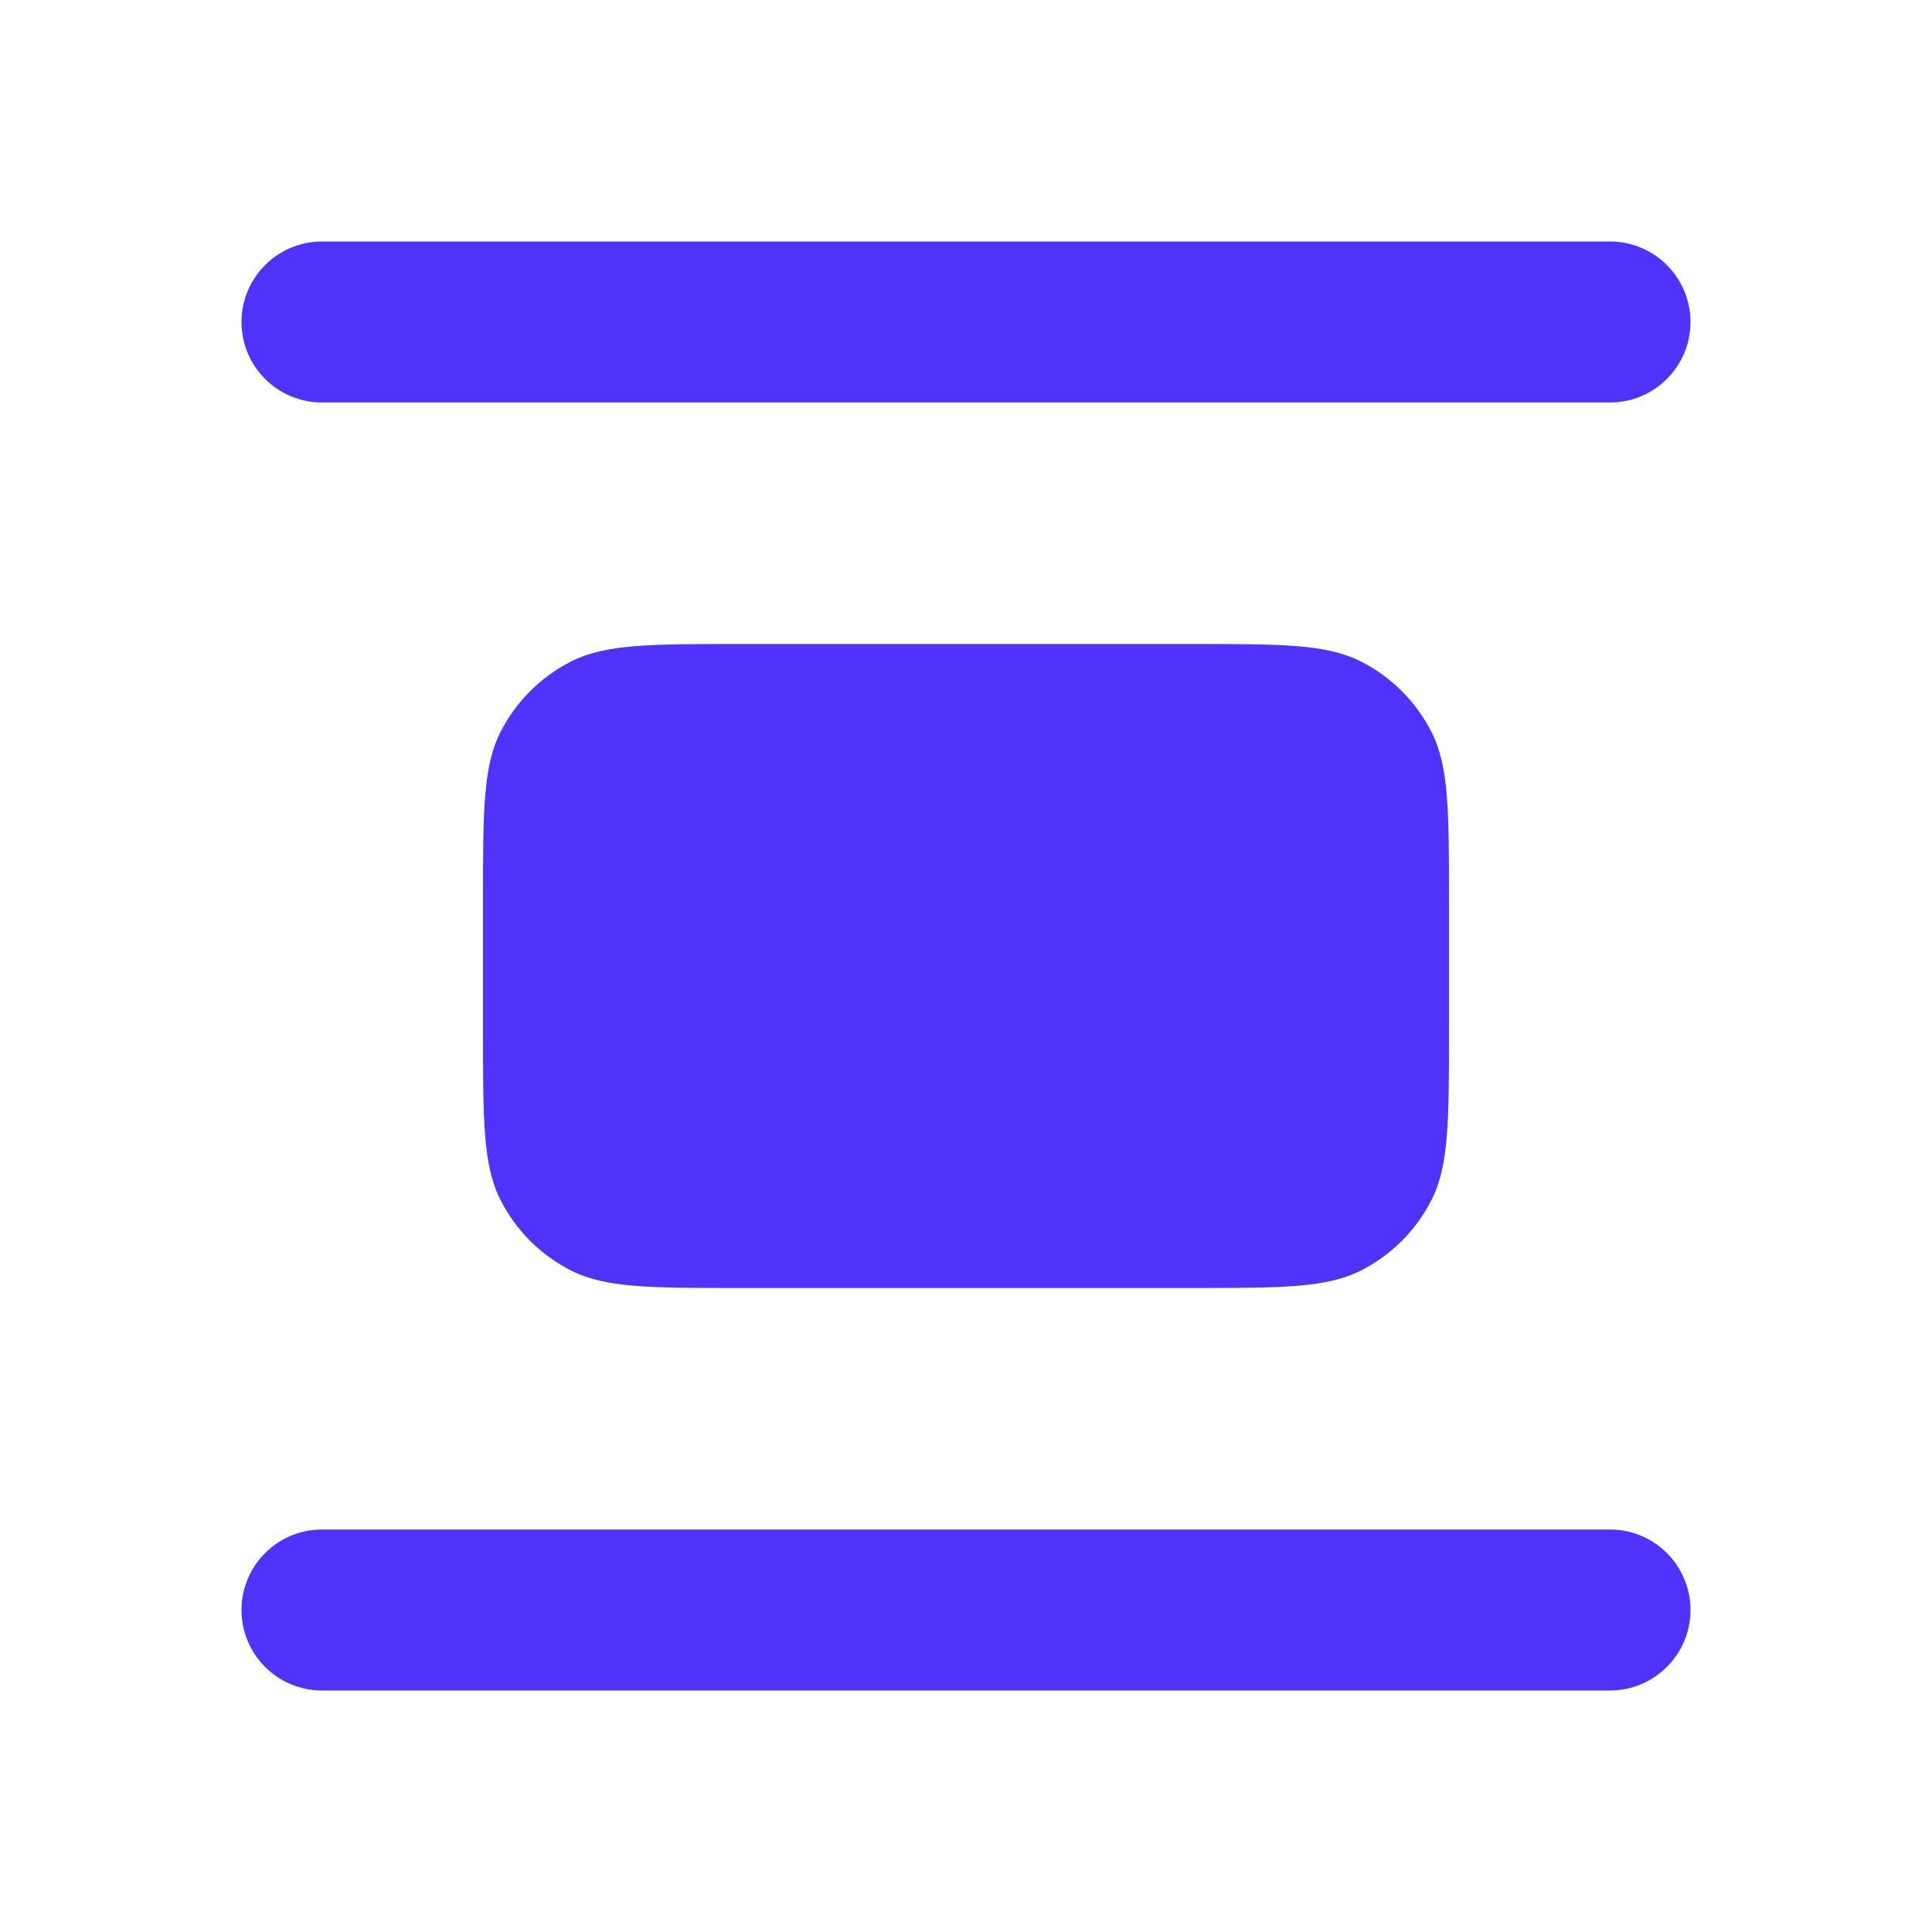
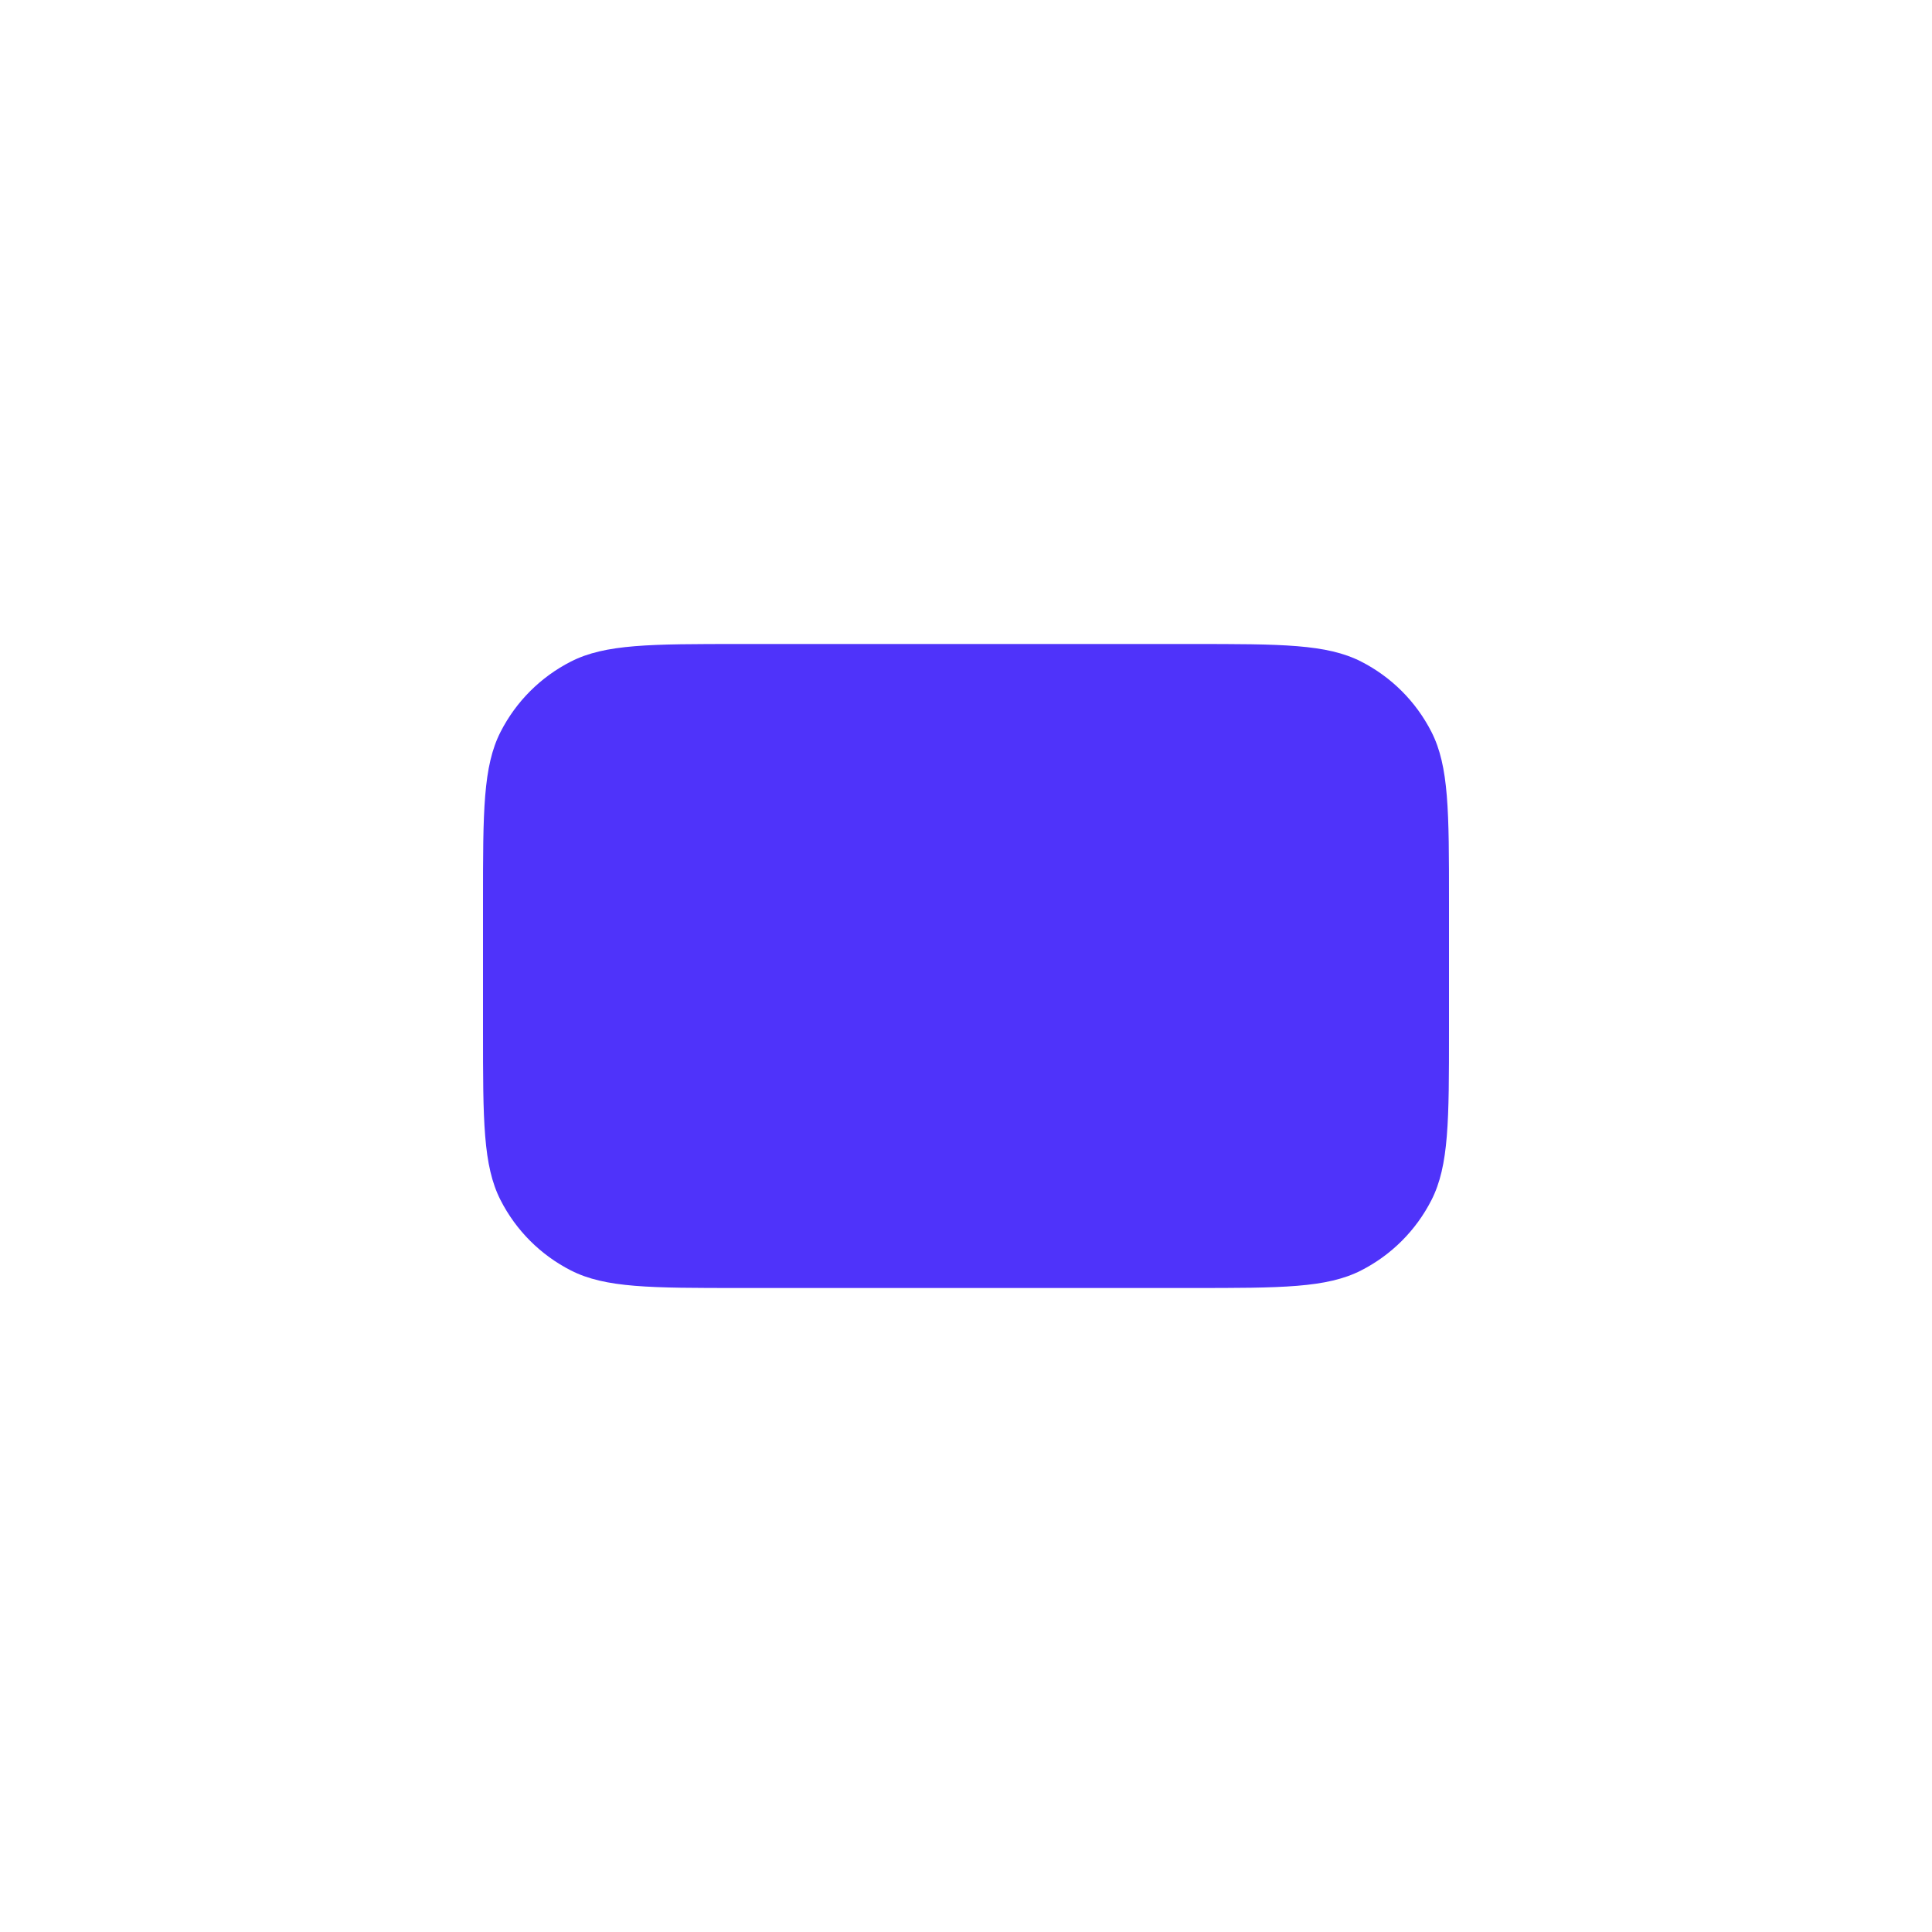
<svg xmlns="http://www.w3.org/2000/svg" width="36" height="36" viewBox="0 0 36 36" fill="none">
  <path d="M13.8 24C12.12 24 11.28 24 10.638 23.673C10.073 23.385 9.615 22.927 9.327 22.362C9 21.72 9 20.88 9 19.2V16.8C9 15.12 9 14.28 9.327 13.638C9.615 13.073 10.073 12.615 10.638 12.327C11.28 12 12.12 12 13.8 12H22.2C23.88 12 24.72 12 25.362 12.327C25.927 12.615 26.385 13.073 26.673 13.638C27 14.28 27 15.12 27 16.8V19.2C27 20.88 27 21.72 26.673 22.362C26.385 22.927 25.927 23.385 25.362 23.673C24.72 24 23.88 24 22.2 24H13.8Z" fill="#4F33FA" />
-   <path fill-rule="evenodd" clip-rule="evenodd" d="M6 28.5C5.172 28.5 4.5 29.172 4.5 30C4.5 30.828 5.172 31.5 6 31.5H30C30.828 31.5 31.5 30.828 31.5 30C31.5 29.172 30.828 28.5 30 28.5H6ZM6 4.5C5.172 4.5 4.5 5.172 4.5 6C4.5 6.828 5.172 7.5 6 7.5H30C30.828 7.5 31.5 6.828 31.5 6C31.5 5.172 30.828 4.5 30 4.5H6Z" fill="#4F33FA" />
</svg>